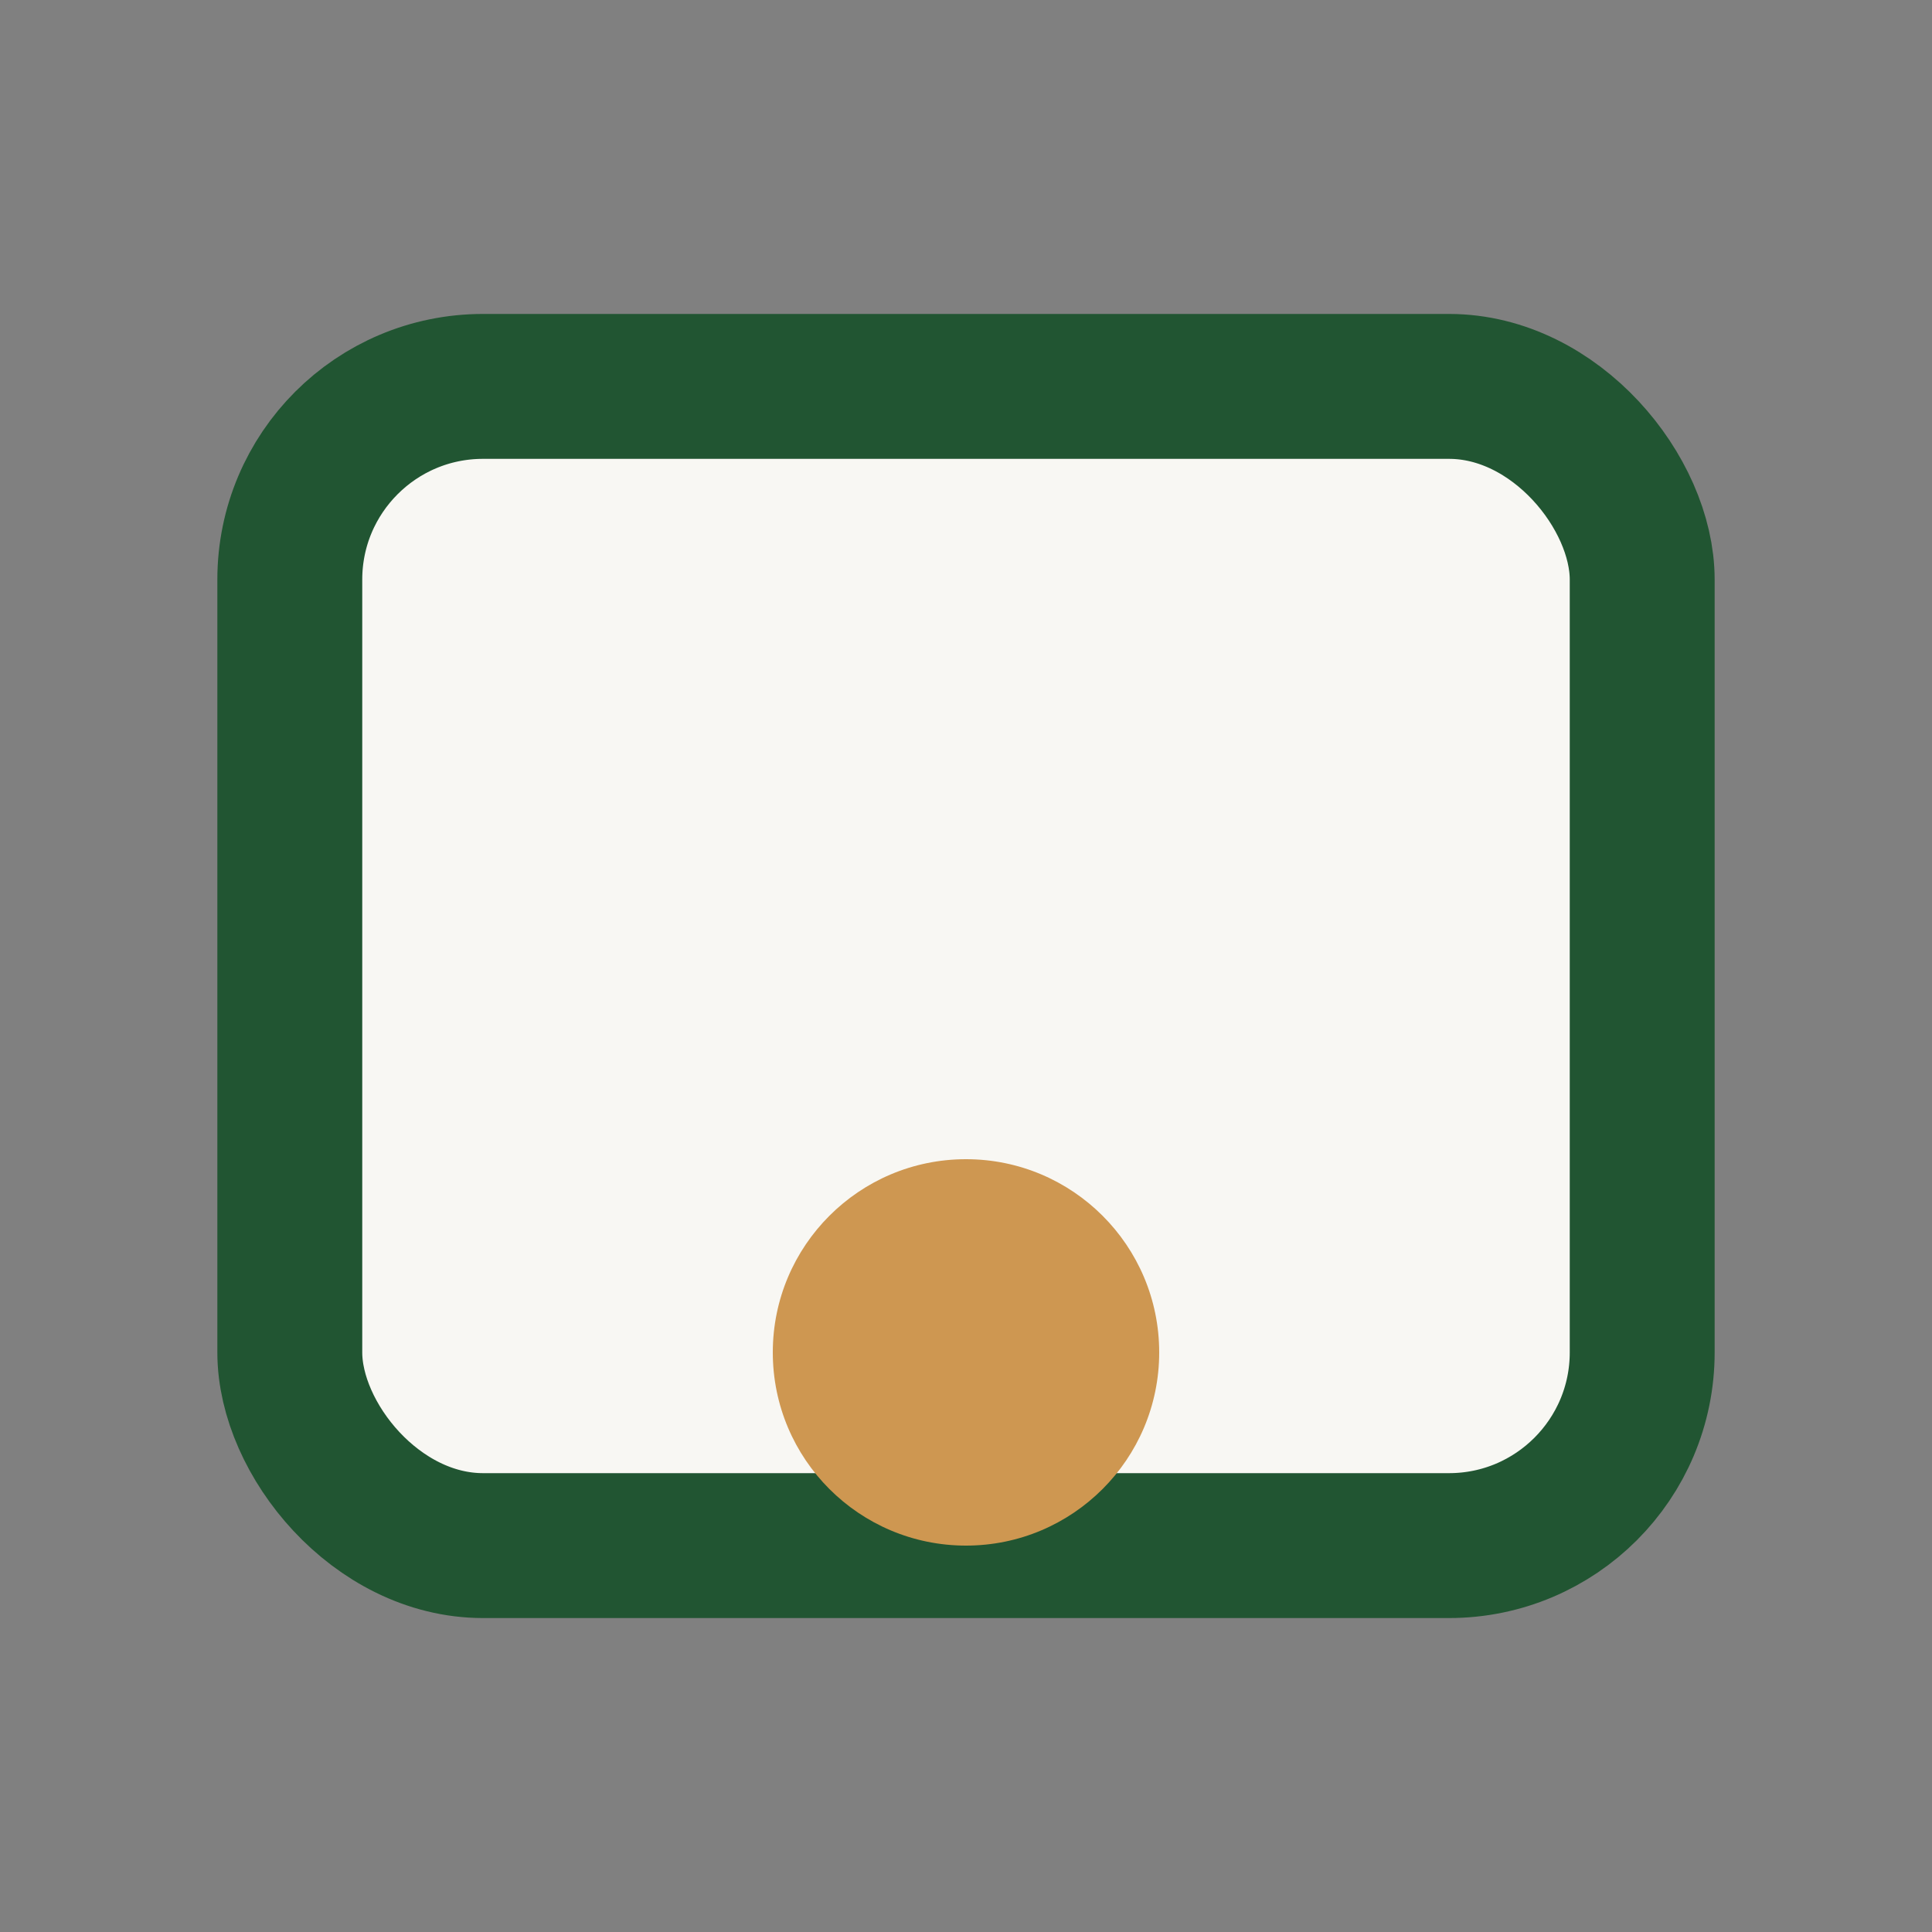
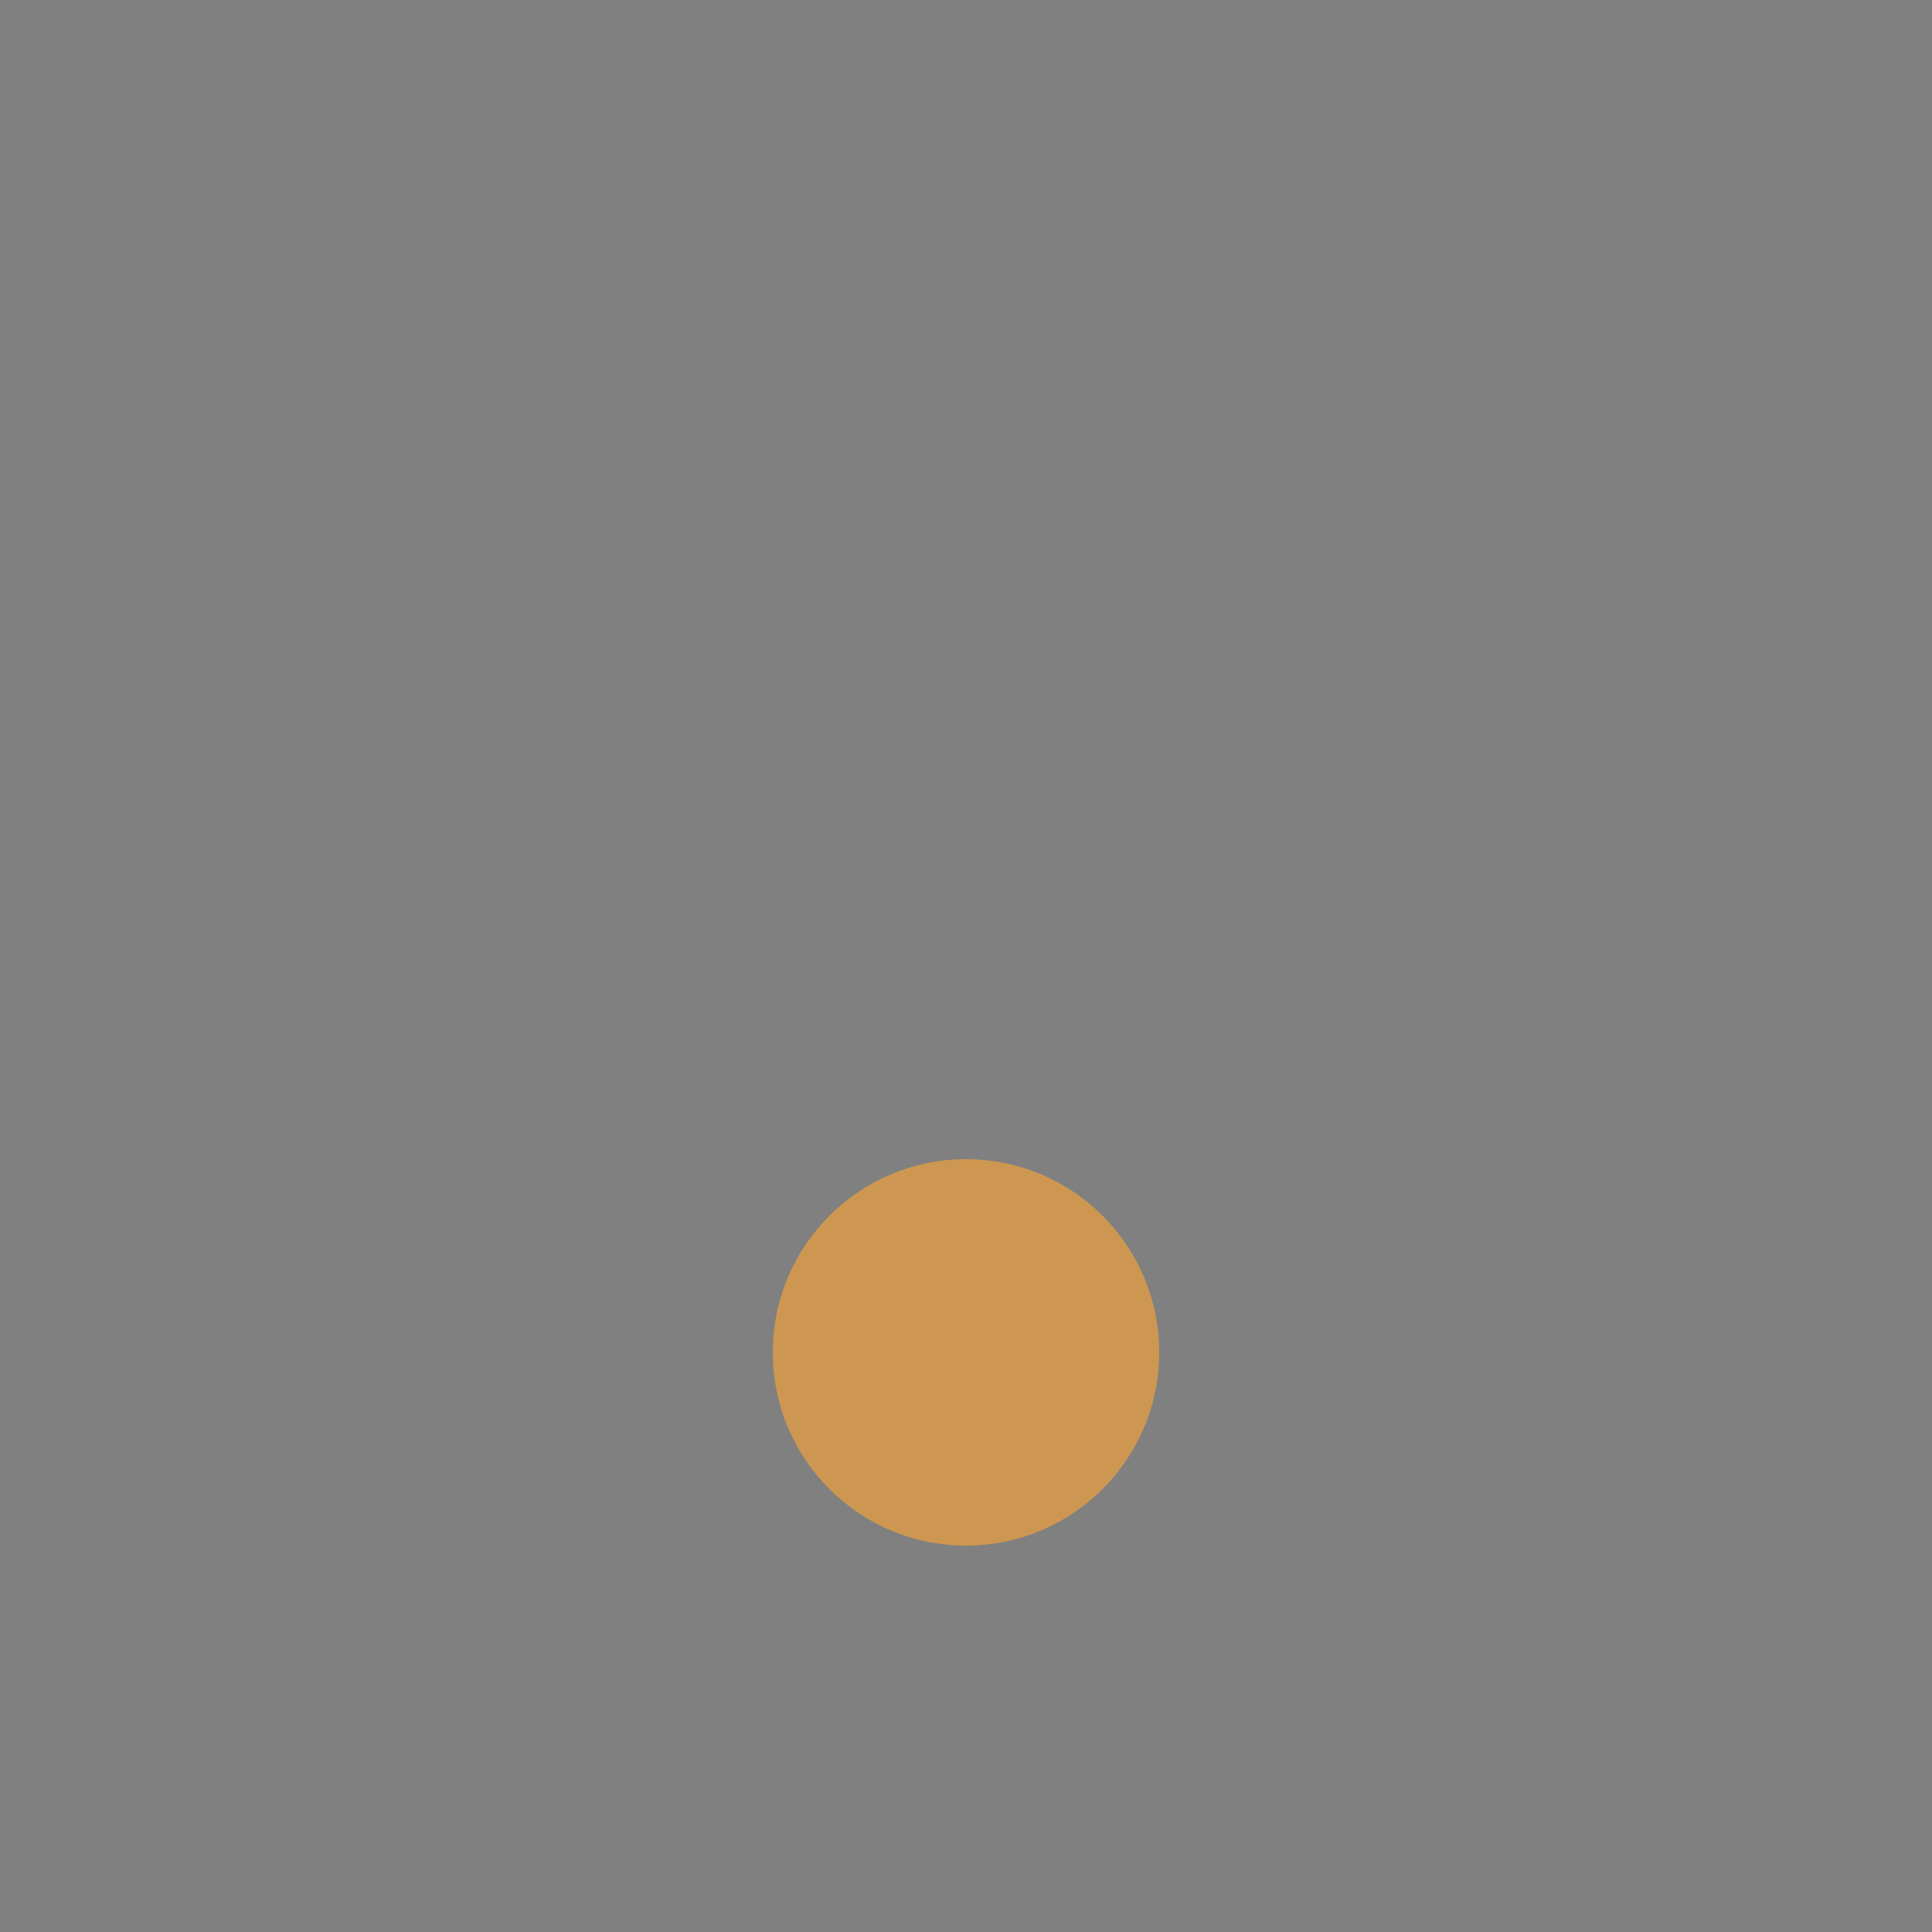
<svg xmlns="http://www.w3.org/2000/svg" viewBox="0 0 20 20" width="20" height="20">
  <rect x="0" y="0" width="20" height="20" fill="#808080" stroke="none" />
-   <rect x="3" y="4" width="14" height="12" rx="2" fill="#F8F7F3" stroke="#215532" stroke-width="1.5" />
  <circle cx="10" cy="14" r="2" fill="#CE9751" />
</svg>